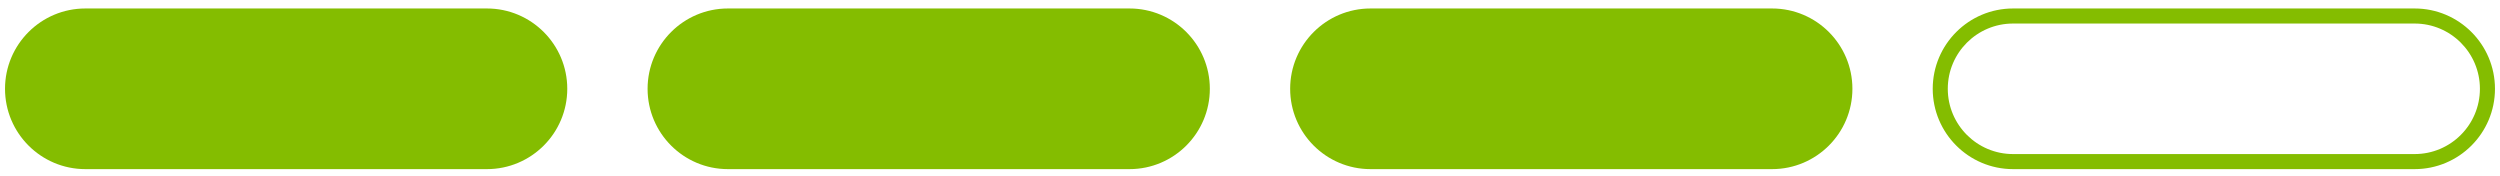
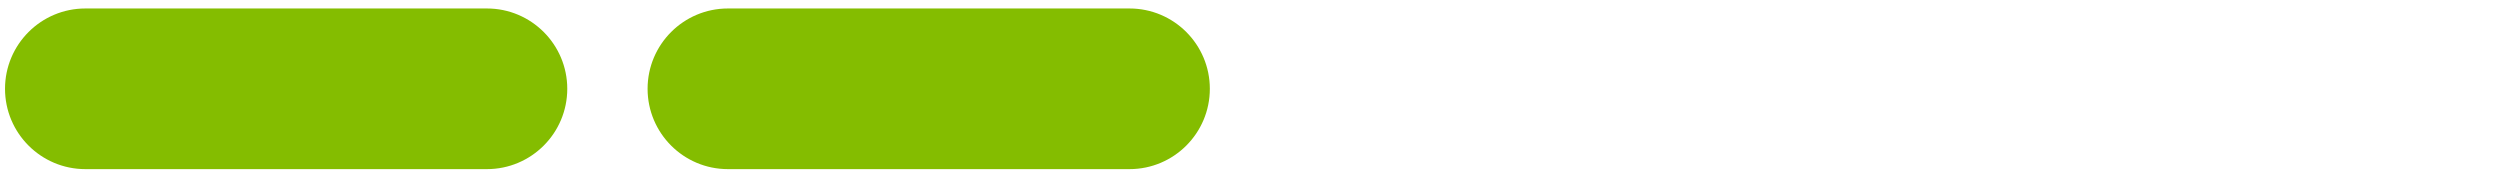
<svg xmlns="http://www.w3.org/2000/svg" width="100%" height="100%" viewBox="0 0 2075 146" version="1.1" xml:space="preserve" style="fill-rule:evenodd;clip-rule:evenodd;stroke-linejoin:round;stroke-miterlimit:2;">
  <rect id="bar_med-high" x="0" y="2.87" width="2075" height="141.667" style="fill:none;" />
  <g>
    <path d="M70.833,140.37c-36.794,0 -66.666,-29.872 -66.666,-66.666c-0,-36.795 29.872,-66.667 66.666,-66.667l333.333,-0c36.794,-0 66.667,29.872 66.667,66.667c-0,36.794 -29.873,66.666 -66.667,66.666l-333.333,0Z" style="fill:#84bd00;" />
    <path d="M604.167,140.37c-36.794,0 -66.666,-29.872 -66.666,-66.666c-0,-36.795 29.872,-66.667 66.666,-66.667l333.332,-0c36.794,-0 66.667,29.872 66.667,66.667c-0,36.794 -29.873,66.666 -66.667,66.666l-333.332,0Z" style="fill:#84bd00;" />
-     <path d="M1137.5,140.37c-36.795,0 -66.667,-29.872 -66.667,-66.666c-0,-36.795 29.872,-66.667 66.667,-66.667l333.334,-0c36.794,-0 66.666,29.872 66.666,66.667c0,36.794 -29.872,66.666 -66.666,66.666l-333.334,0Z" style="fill:#84bd00;" />
-     <path d="M1670.83,140.37c-36.795,0 -66.667,-29.872 -66.667,-66.666c-0,-36.795 29.872,-66.667 66.667,-66.667l333.333,-0c36.794,-0 66.666,29.872 66.666,66.667c0,36.794 -29.872,66.666 -66.666,66.666l-333.333,0Zm-0,-12.5l333.333,0c29.895,0 54.166,-24.271 54.166,-54.166c0,-29.896 -24.271,-54.167 -54.166,-54.167l-333.333,-0c-29.896,-0 -54.167,24.271 -54.167,54.167c-0,29.895 24.271,54.166 54.167,54.166Z" style="fill:#84bd00;" />
  </g>
</svg>